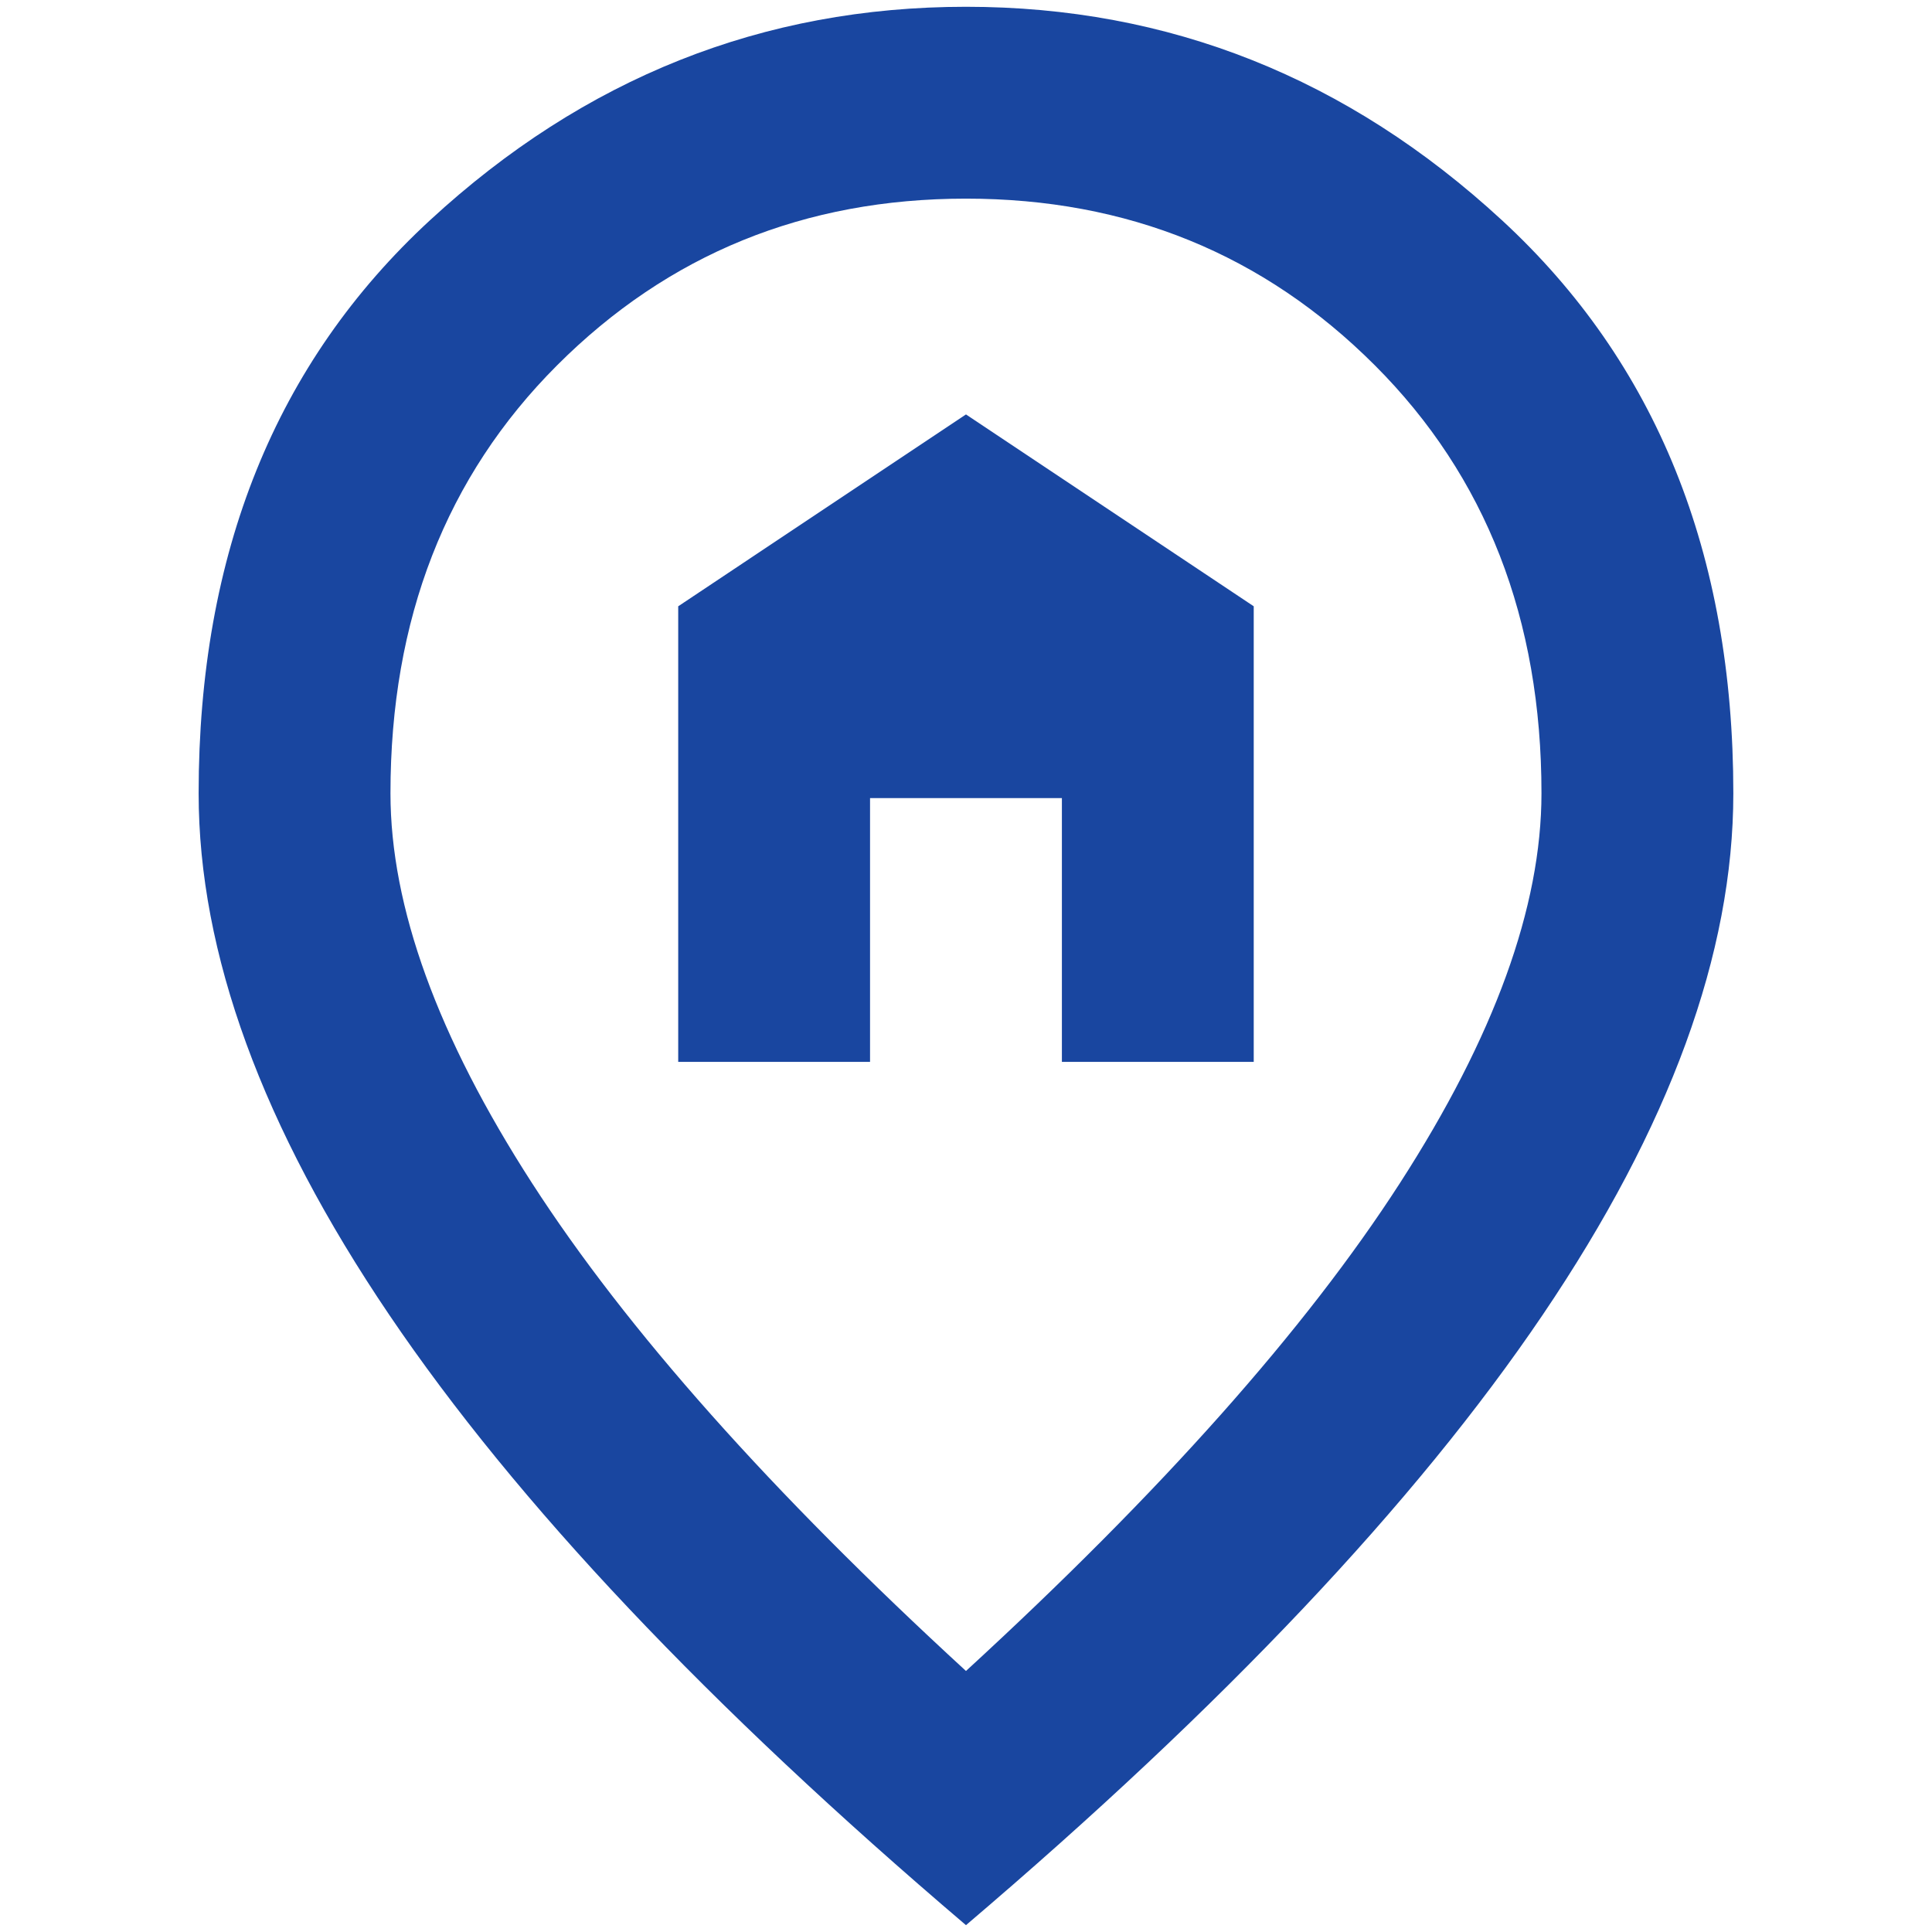
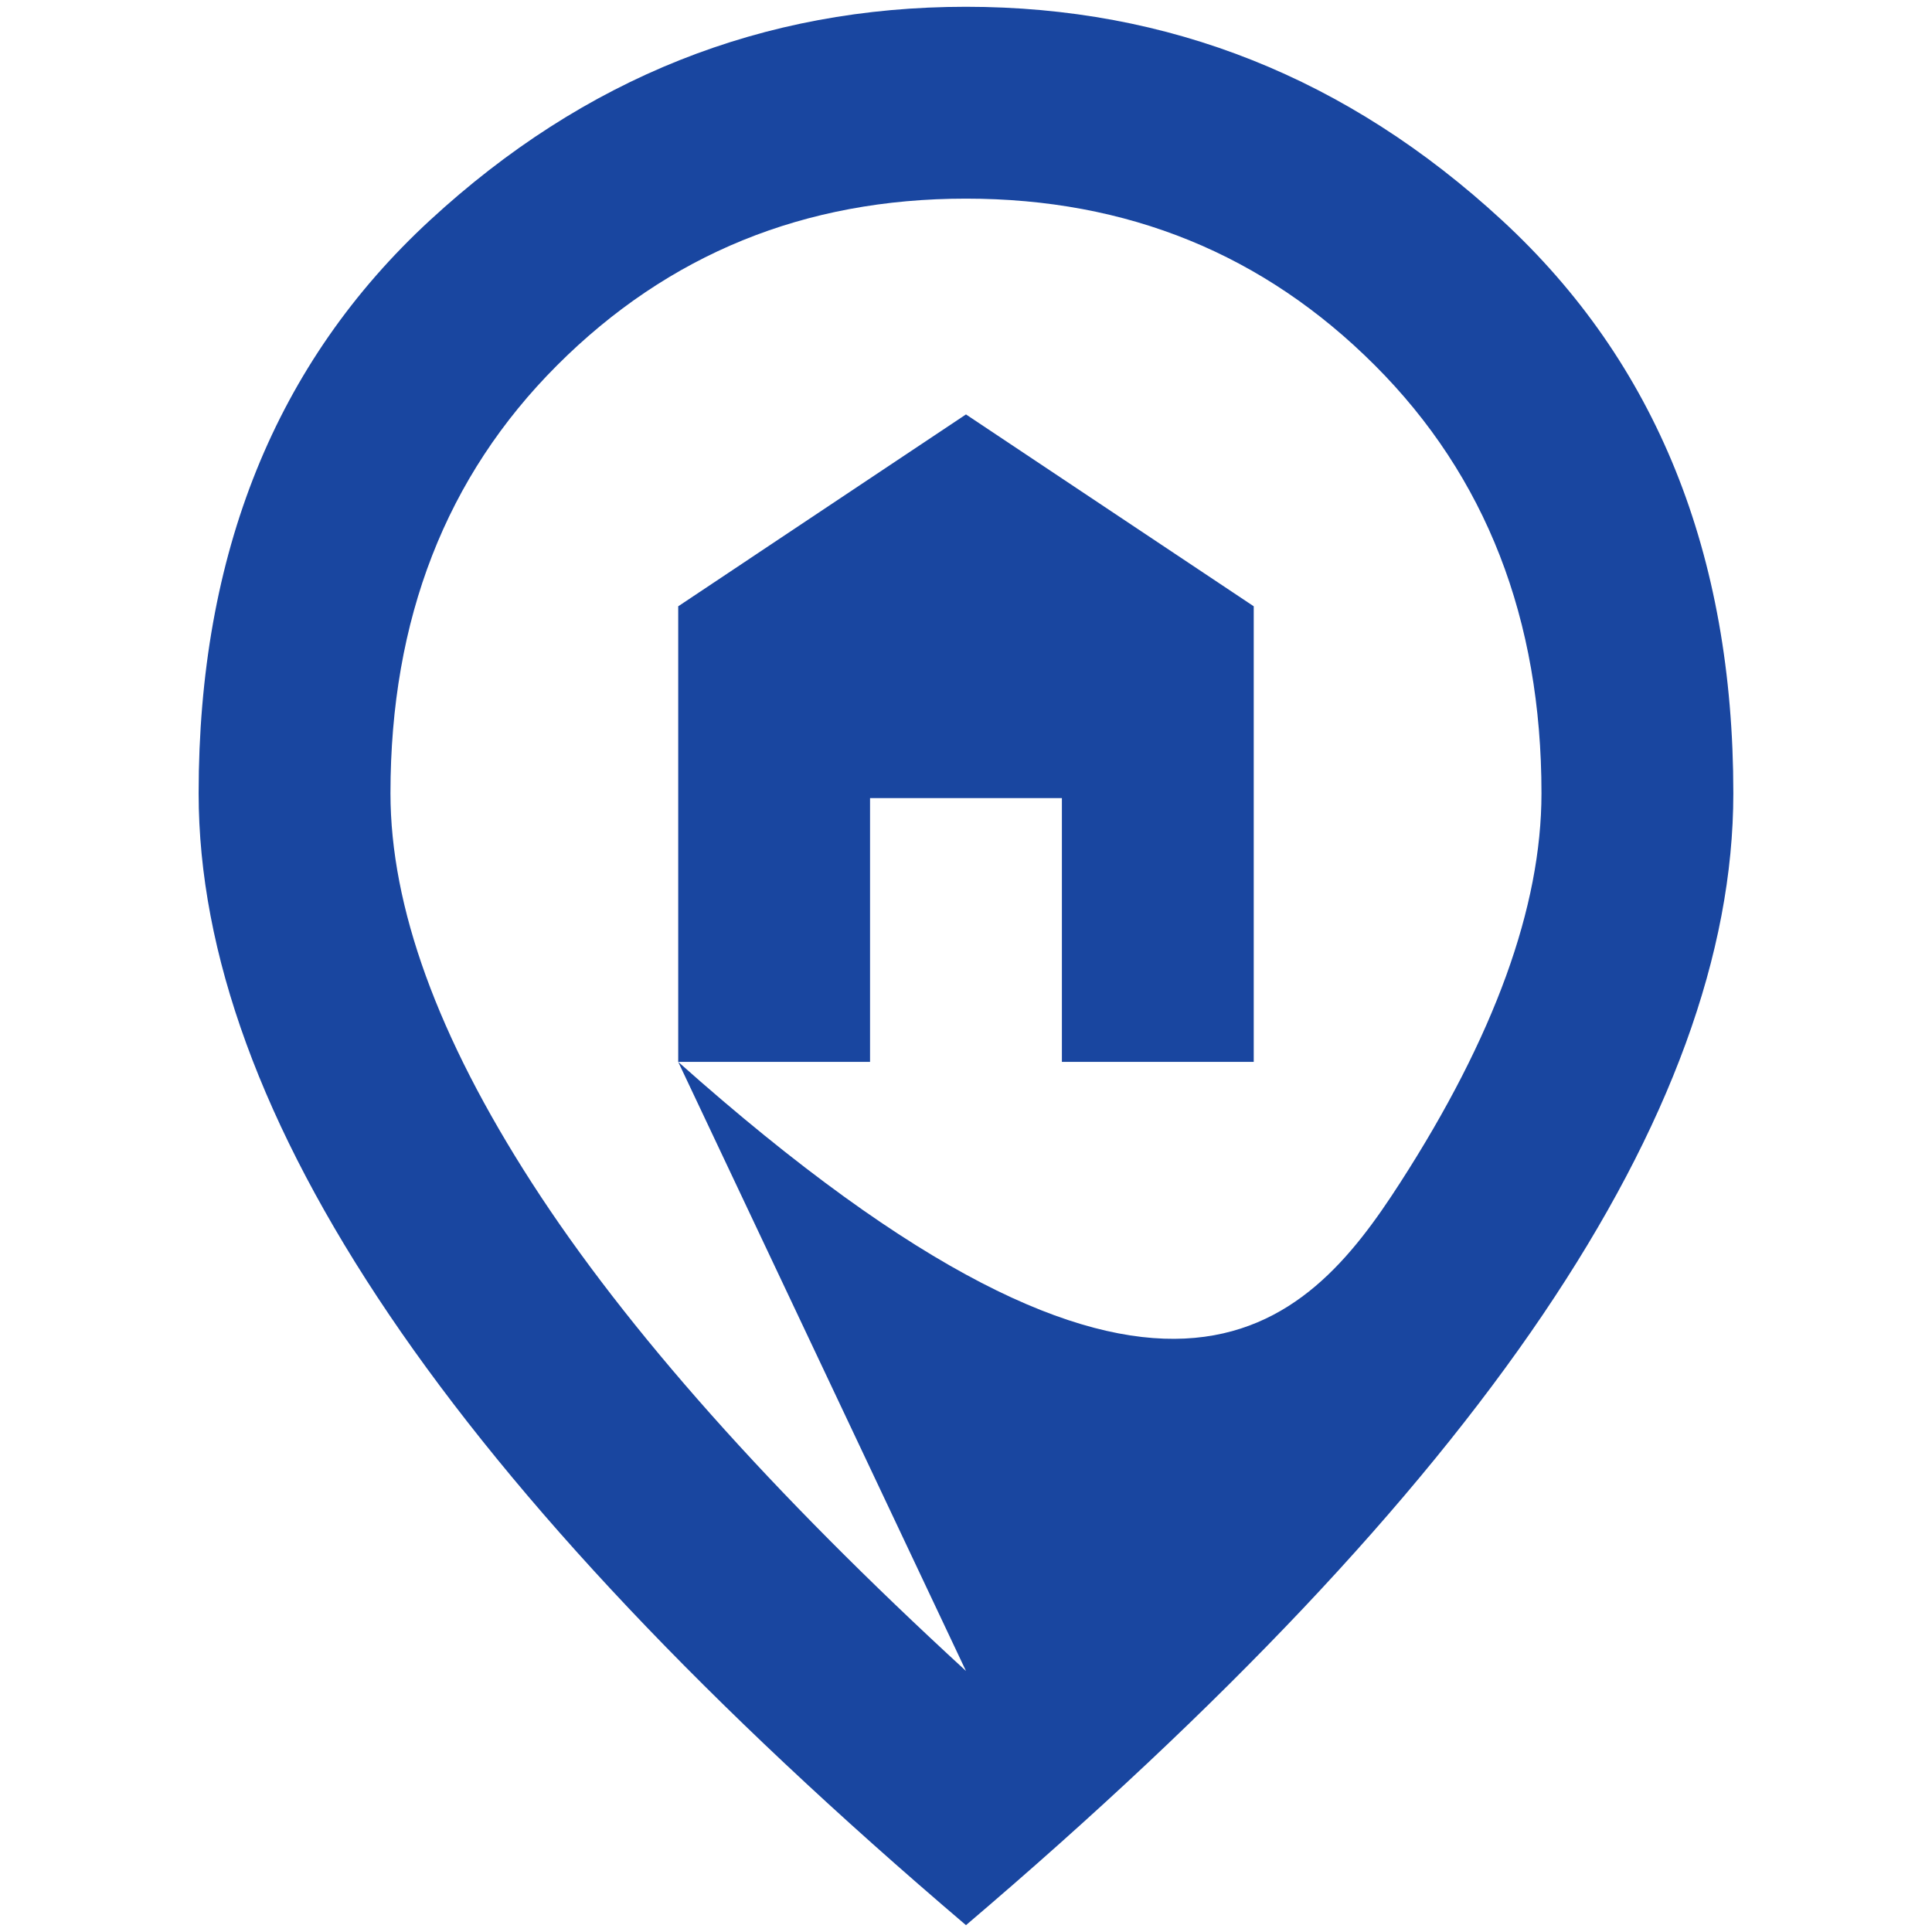
<svg xmlns="http://www.w3.org/2000/svg" width="500" zoomAndPan="magnify" viewBox="0 0 375 375" height="500" preserveAspectRatio="xMidYMid meet" version="1.0">
-   <rect x="-37.5" width="450" fill="#ffffff" y="-37.5" height="450" fill-opacity="1" />
-   <rect x="-37.5" width="450" fill="#ffffff" y="-37.5" height="450" fill-opacity="1" />
-   <path fill="#1946a0" d="M 131.641 206.113 L 168.875 206.113 L 168.875 154.914 L 206.113 154.914 L 206.113 206.113 L 243.348 206.113 L 243.348 117.68 L 187.496 80.441 L 131.641 117.68 Z M 187.496 324.336 C 225.352 289.582 253.434 258.008 271.738 229.617 C 290.047 201.227 299.199 176.012 299.199 153.984 C 299.199 120.16 288.418 92.465 266.852 70.902 C 245.285 49.336 218.836 38.555 187.496 38.555 C 156.156 38.555 129.703 49.336 108.137 70.902 C 86.57 92.465 75.789 120.16 75.789 153.984 C 75.789 176.012 84.941 201.227 103.25 229.617 C 121.559 258.008 149.637 289.582 187.496 324.336 Z M 187.496 373.672 C 137.535 331.16 100.223 291.676 75.555 255.215 C 50.887 218.758 38.555 185.012 38.555 153.984 C 38.555 107.438 53.523 70.359 83.469 42.742 C 113.41 15.125 148.086 1.316 187.496 1.316 C 226.902 1.316 261.578 15.125 291.52 42.742 C 321.465 70.359 336.438 107.438 336.438 153.984 C 336.438 185.012 324.102 218.758 299.434 255.215 C 274.766 291.676 237.453 331.16 187.496 373.672 Z M 187.496 150.258 Z M 187.496 150.258 " fill-opacity="1" fill-rule="nonzero" />
+   <path fill="#1946a0" d="M 131.641 206.113 L 168.875 206.113 L 168.875 154.914 L 206.113 154.914 L 206.113 206.113 L 243.348 206.113 L 243.348 117.68 L 187.496 80.441 L 131.641 117.68 Z C 225.352 289.582 253.434 258.008 271.738 229.617 C 290.047 201.227 299.199 176.012 299.199 153.984 C 299.199 120.16 288.418 92.465 266.852 70.902 C 245.285 49.336 218.836 38.555 187.496 38.555 C 156.156 38.555 129.703 49.336 108.137 70.902 C 86.57 92.465 75.789 120.16 75.789 153.984 C 75.789 176.012 84.941 201.227 103.25 229.617 C 121.559 258.008 149.637 289.582 187.496 324.336 Z M 187.496 373.672 C 137.535 331.16 100.223 291.676 75.555 255.215 C 50.887 218.758 38.555 185.012 38.555 153.984 C 38.555 107.438 53.523 70.359 83.469 42.742 C 113.41 15.125 148.086 1.316 187.496 1.316 C 226.902 1.316 261.578 15.125 291.52 42.742 C 321.465 70.359 336.438 107.438 336.438 153.984 C 336.438 185.012 324.102 218.758 299.434 255.215 C 274.766 291.676 237.453 331.16 187.496 373.672 Z M 187.496 150.258 Z M 187.496 150.258 " fill-opacity="1" fill-rule="nonzero" />
</svg>